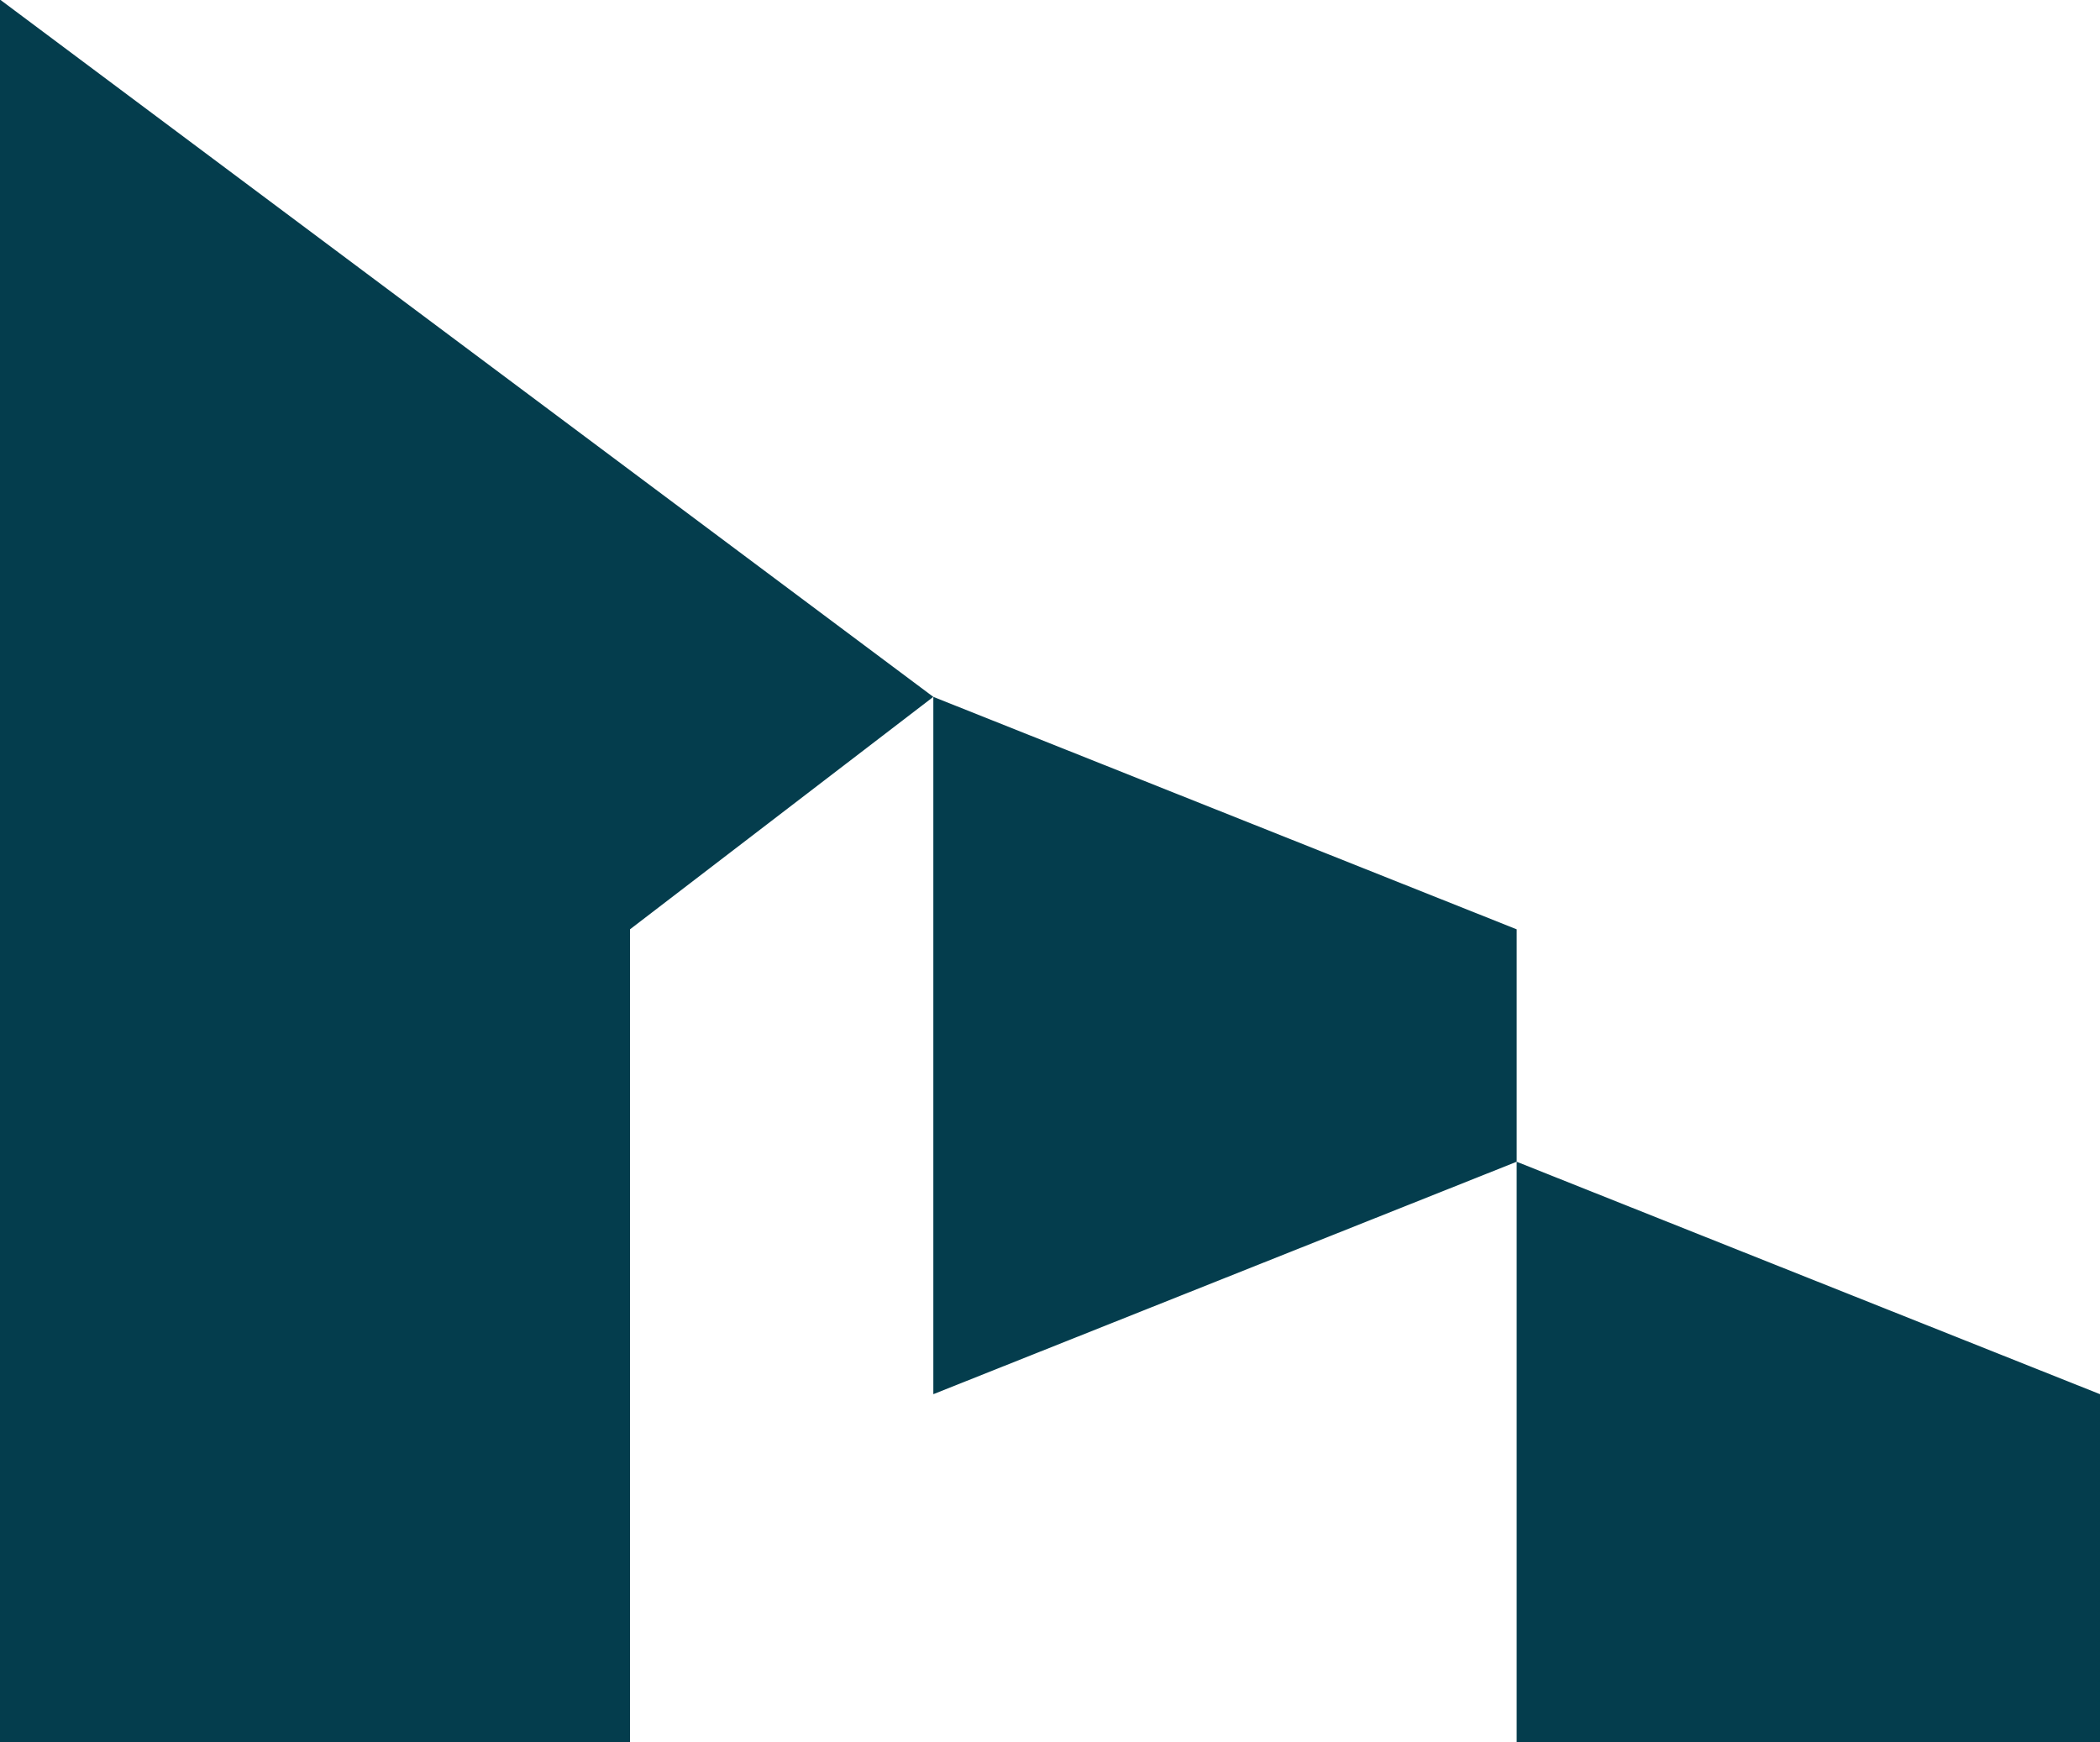
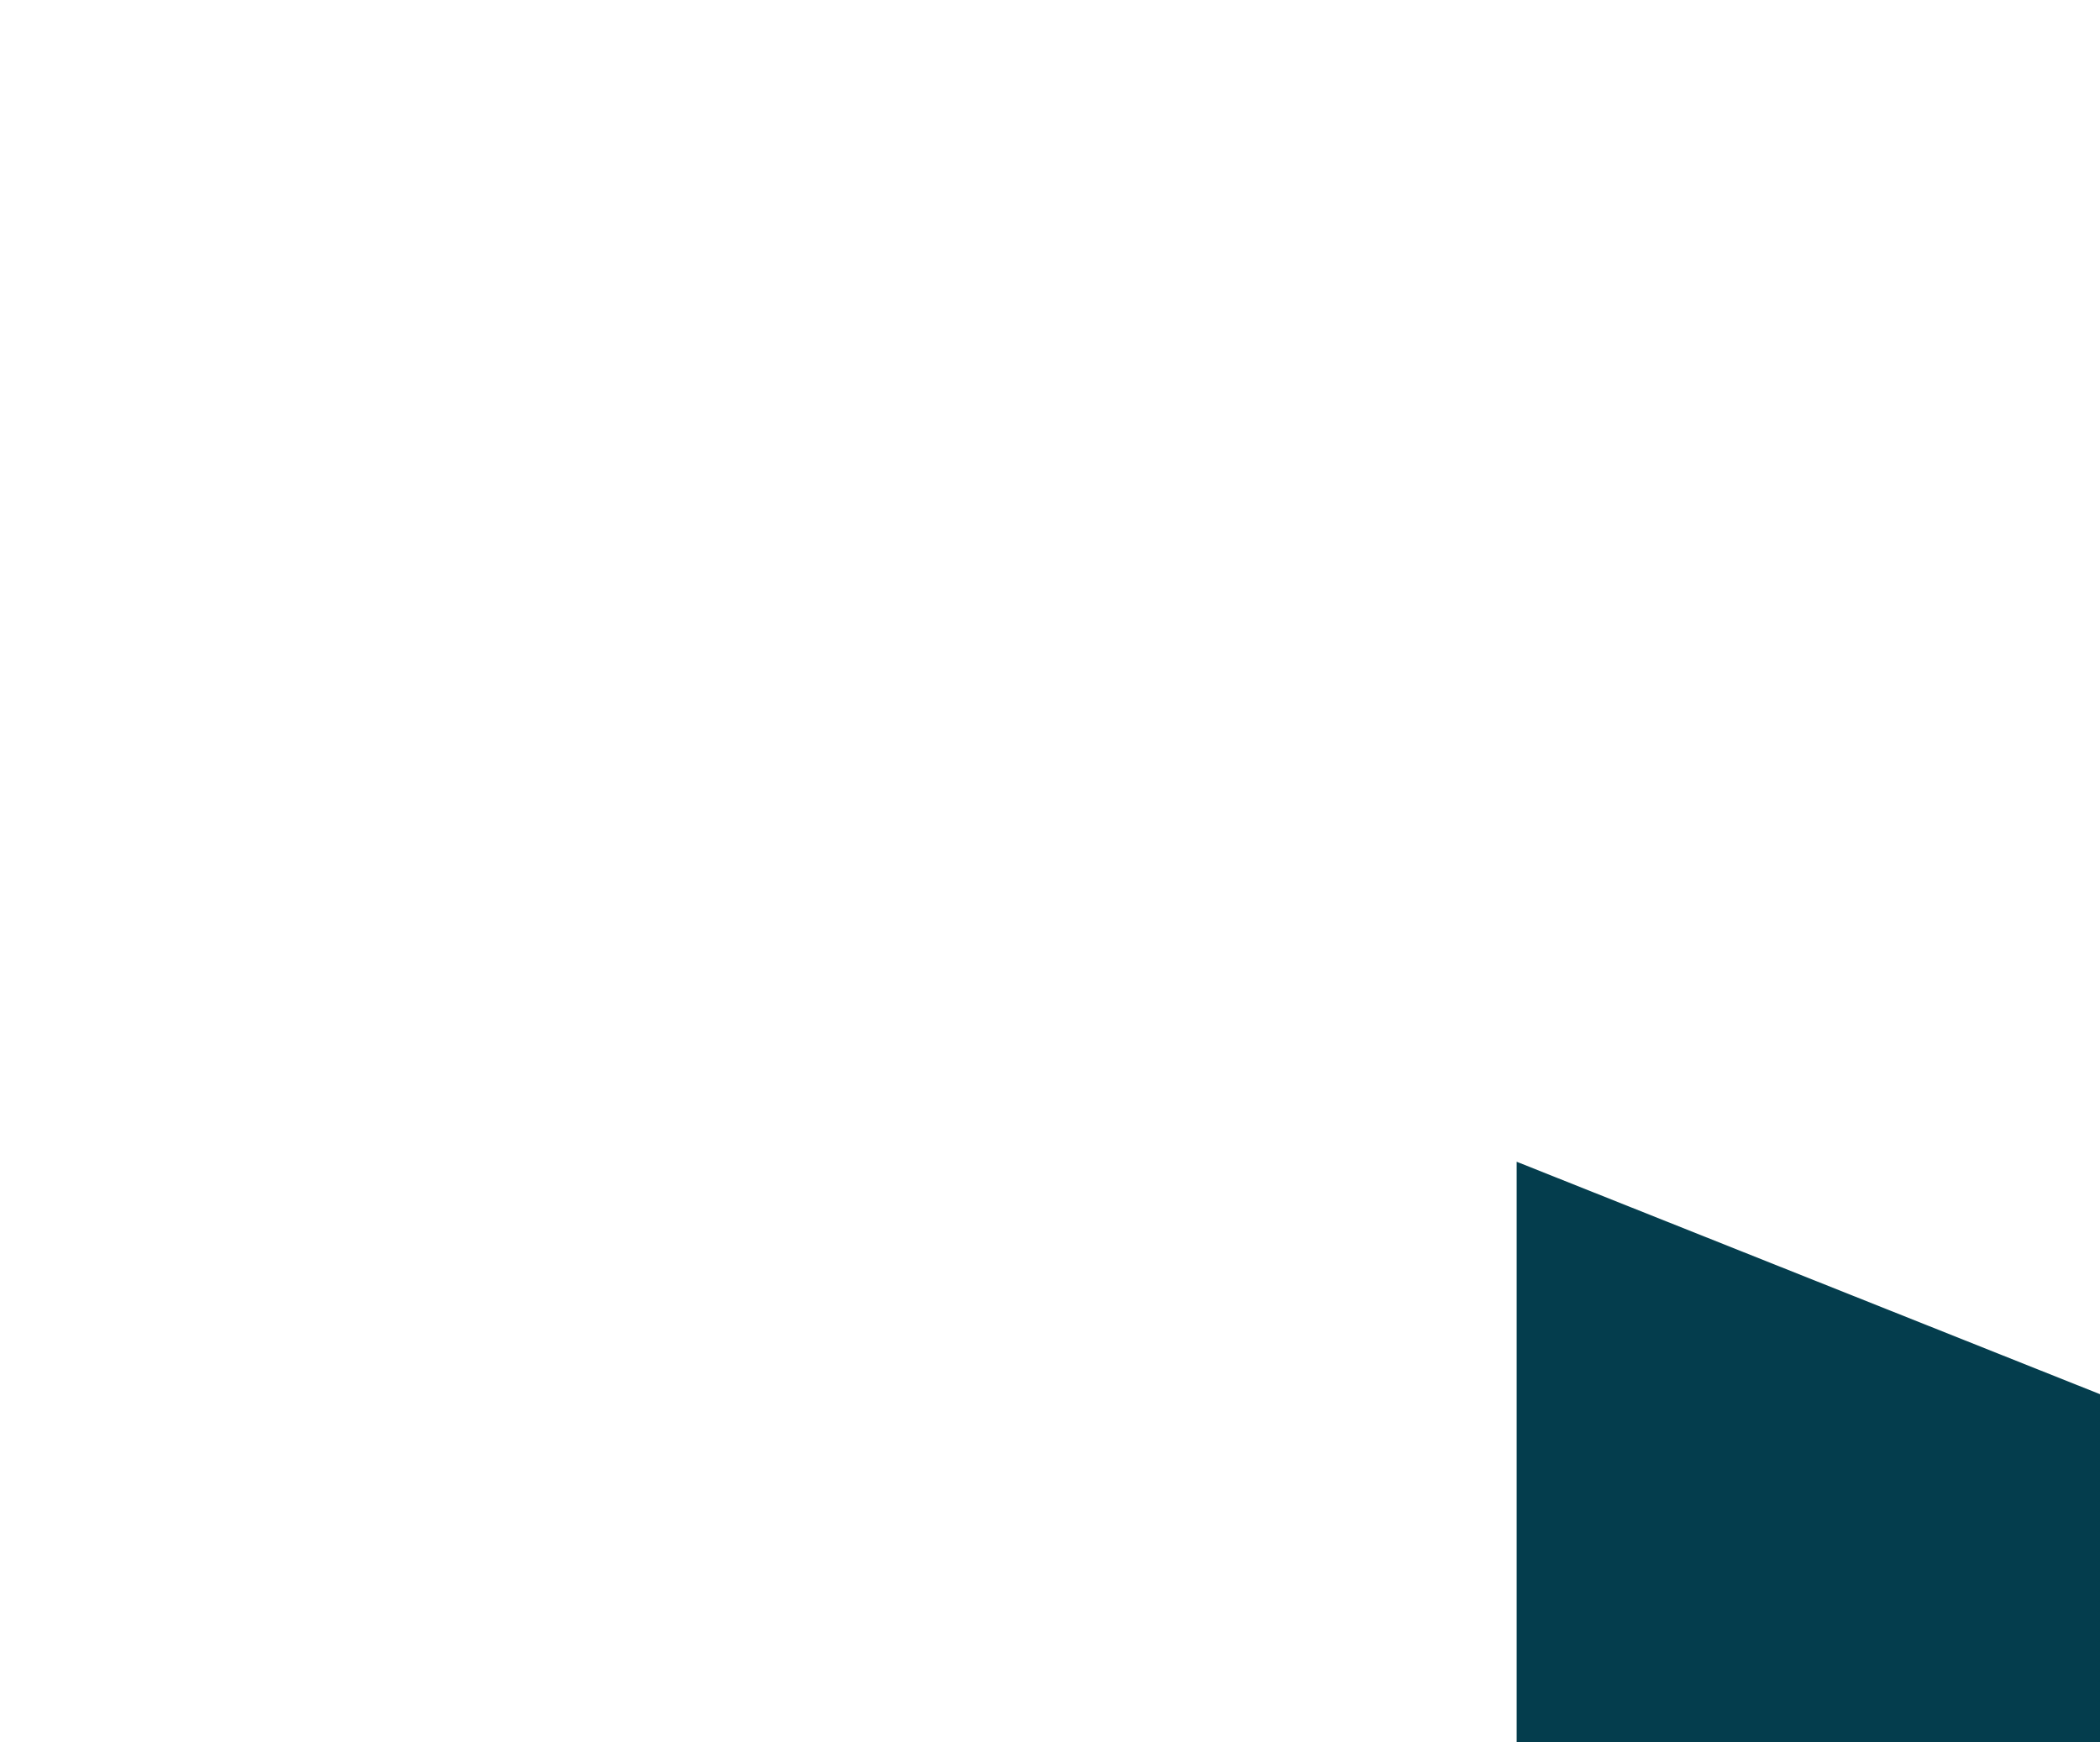
<svg xmlns="http://www.w3.org/2000/svg" id="Livello_1" viewBox="0 0 1300.88 1079.47">
  <defs>
    <style>.cls-1{fill:#043d4d;stroke-width:0px;}</style>
  </defs>
  <polygon class="cls-1" points="939.52 1079.73 1300.88 1079.73 1300.88 863.73 939.52 719.73 939.52 1079.73" />
-   <polygon class="cls-1" points="939.53 719.73 939.53 575.73 578.17 431.73 578.17 863.73 939.53 719.73" />
-   <polygon class="cls-1" points="0 -.26 0 1079.74 390.27 1079.74 390.27 575.73 578.16 431.73 0 -.26" />
</svg>